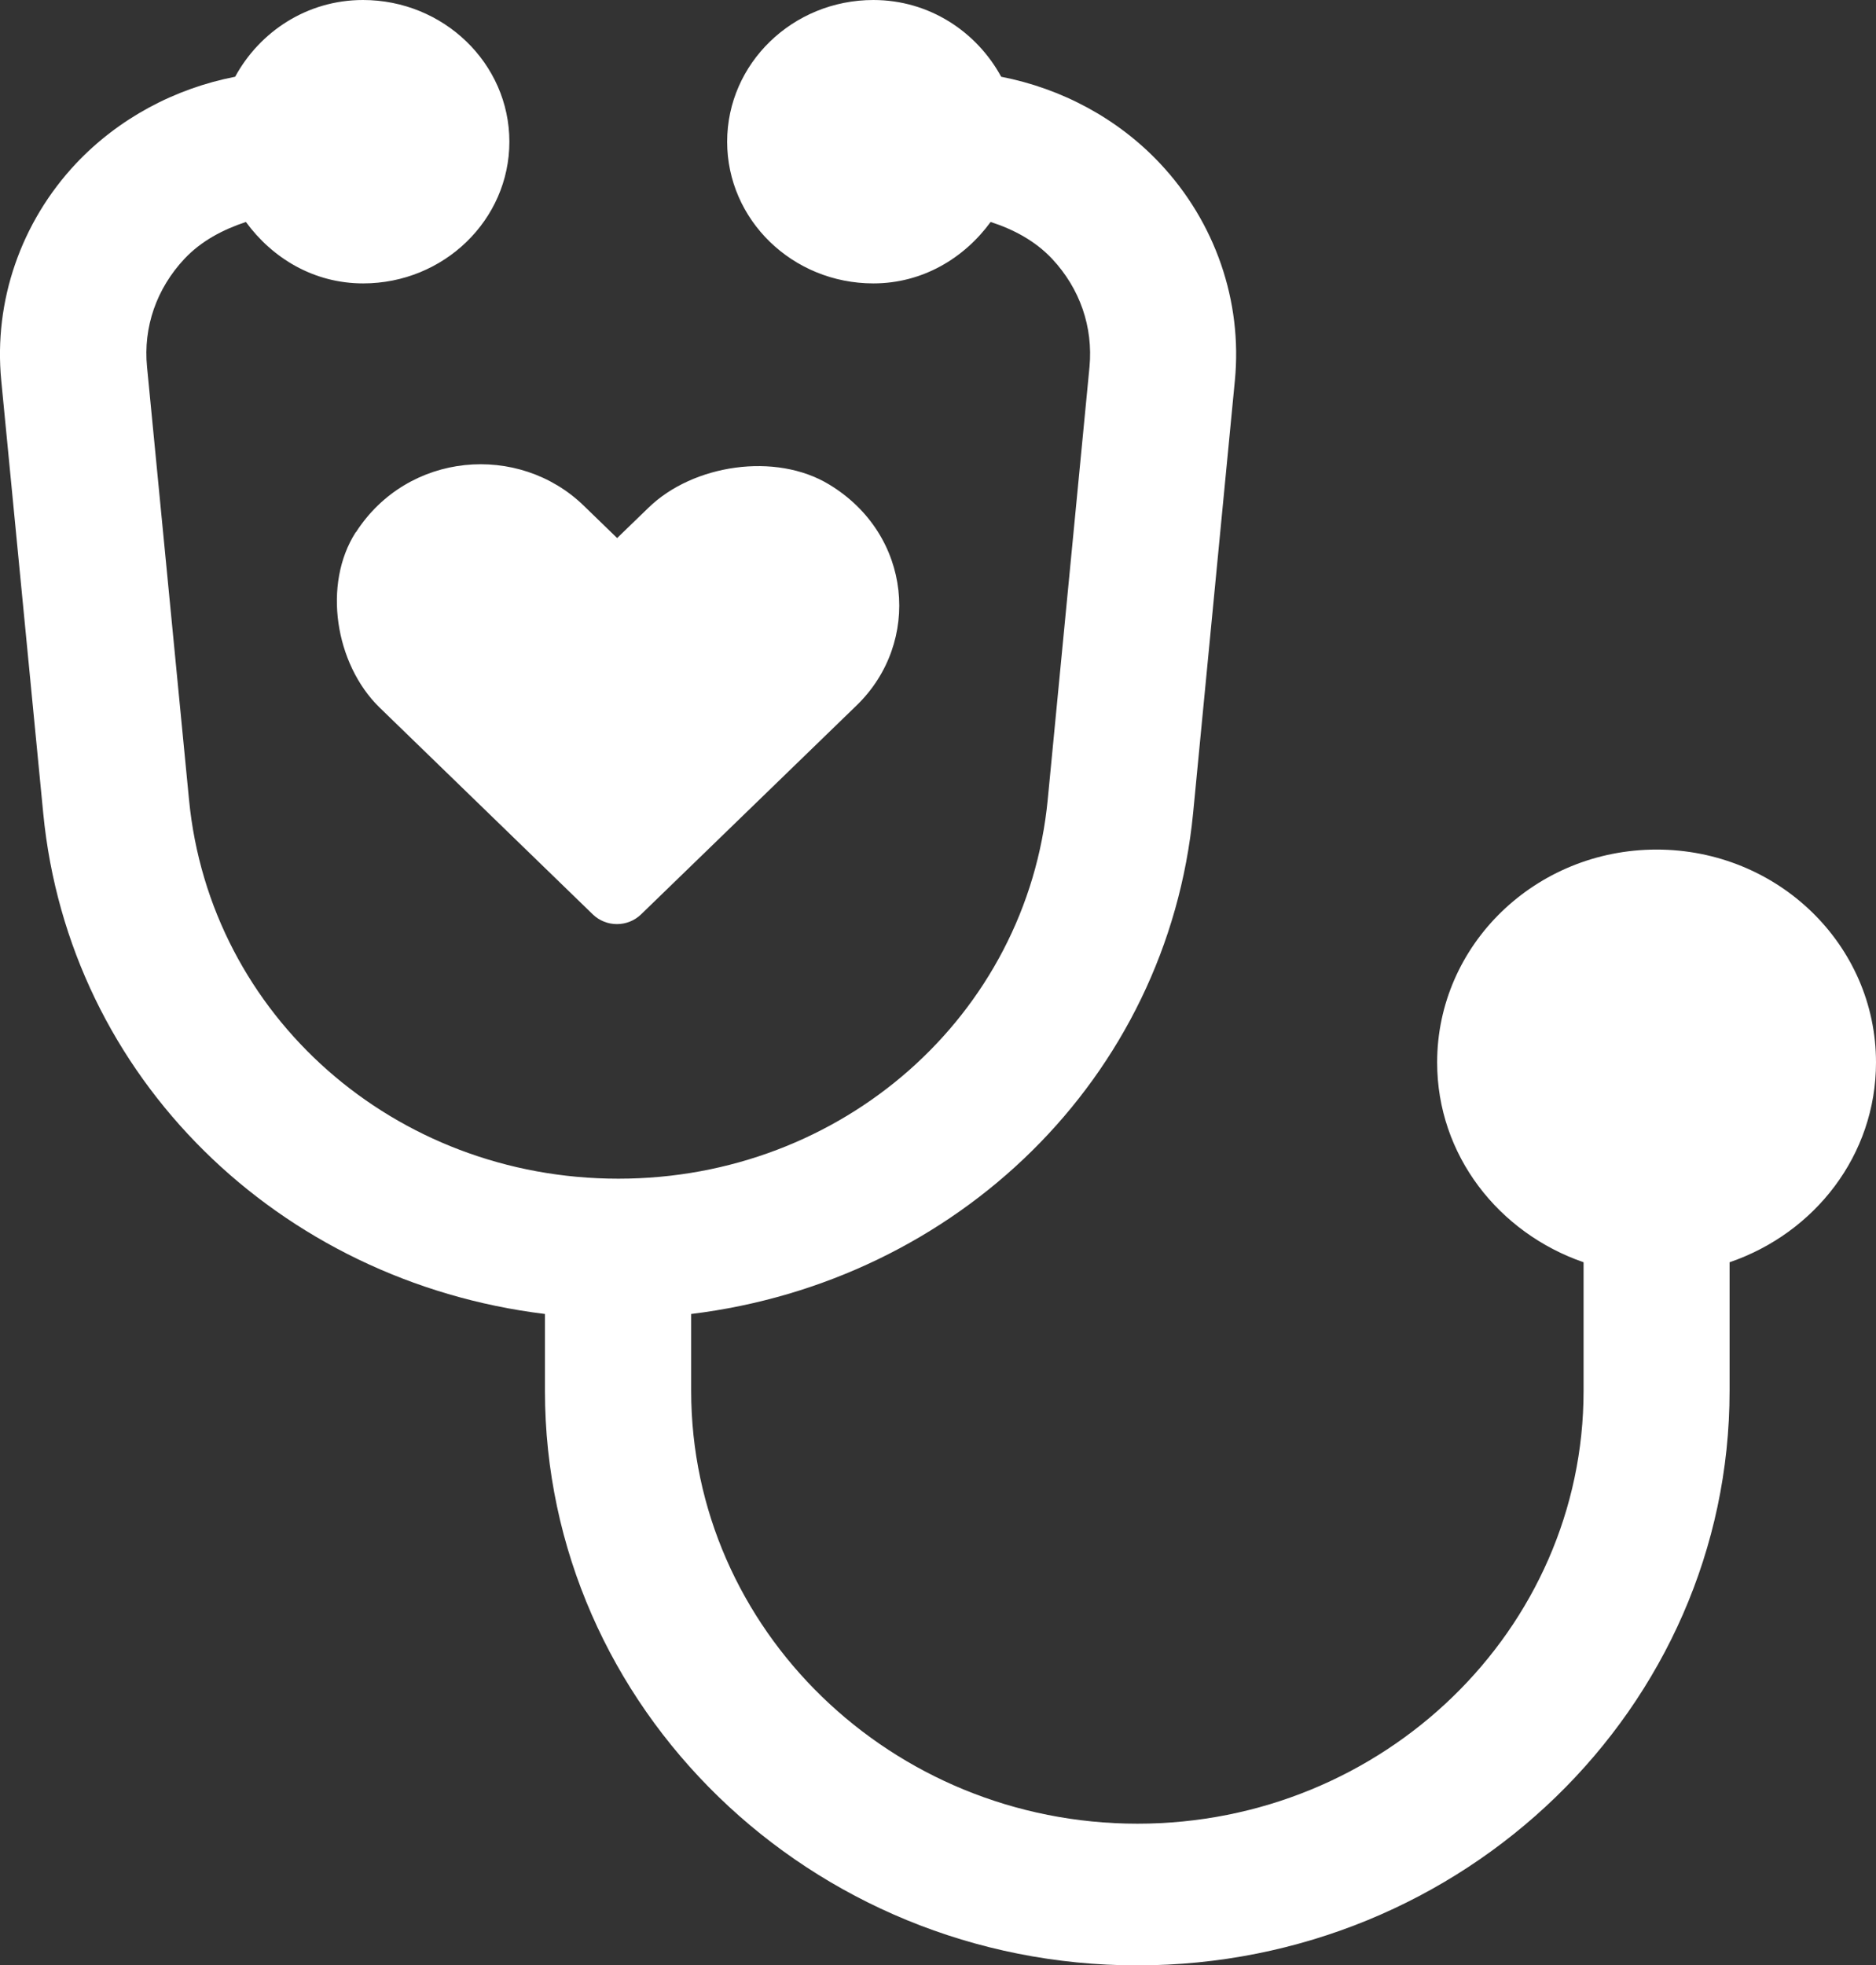
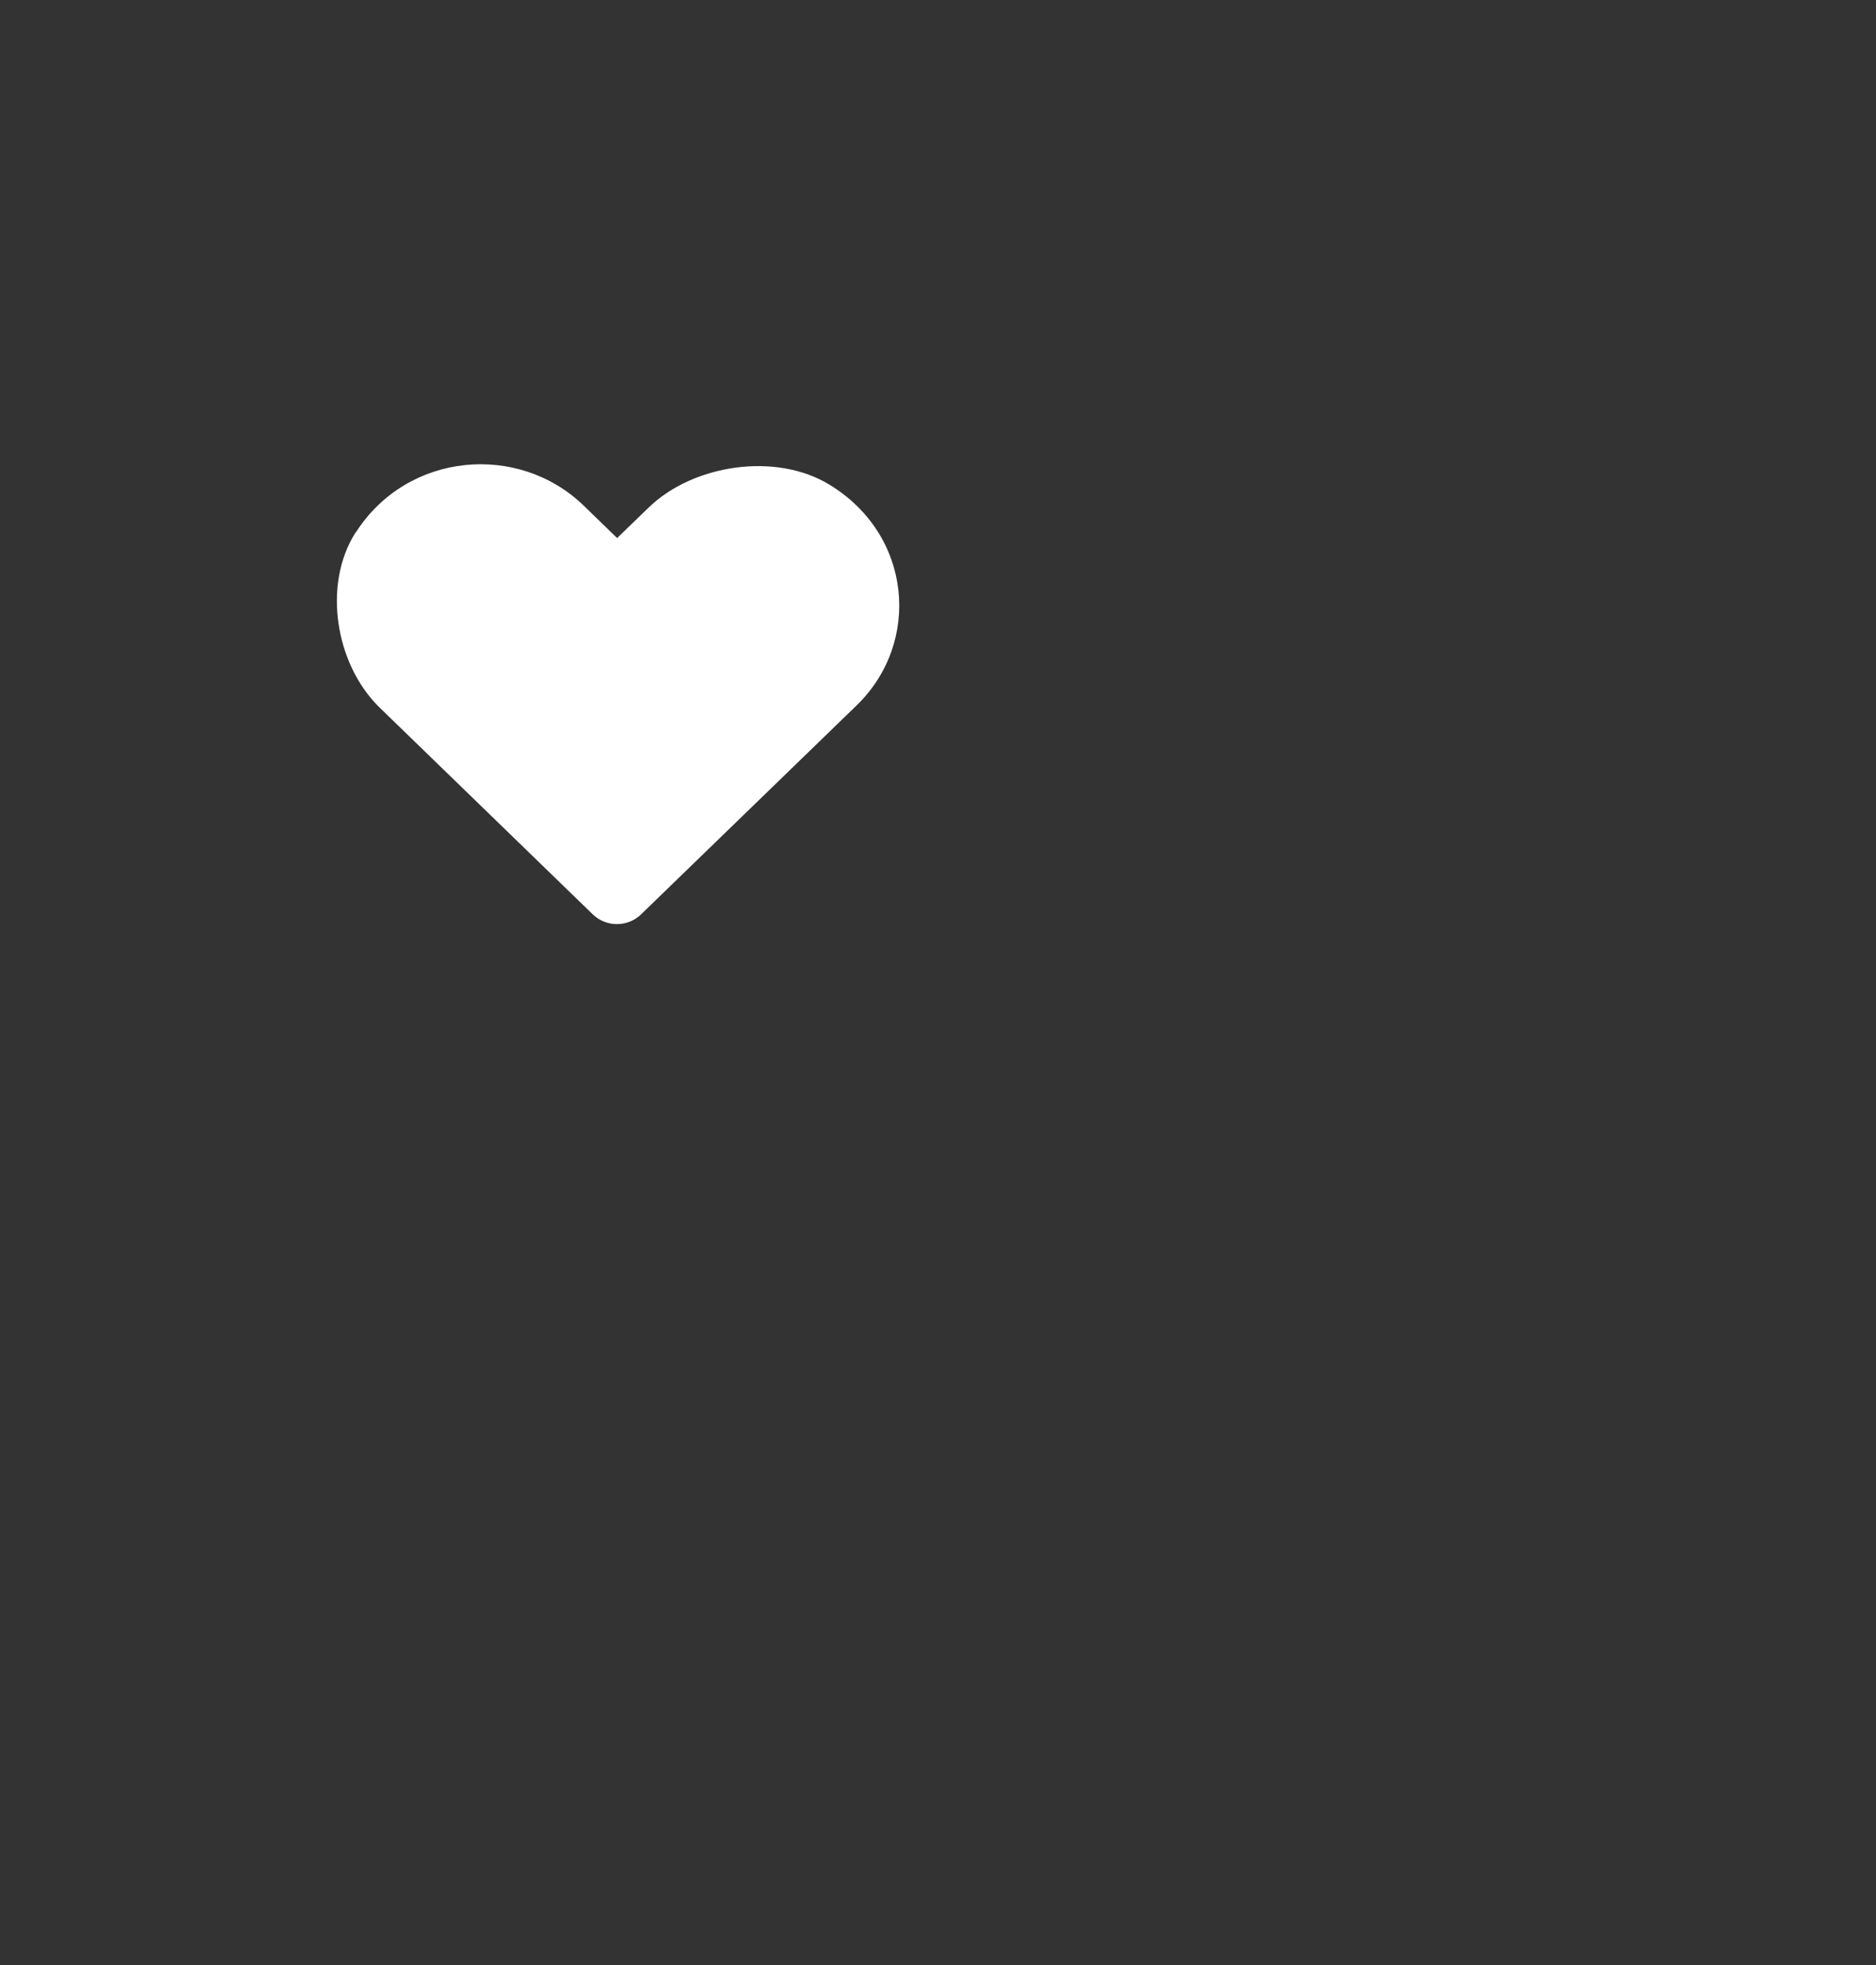
<svg xmlns="http://www.w3.org/2000/svg" id="Layer_1" data-name="Layer 1" viewBox="0 0 90.71 95">
  <rect x="0" y="0" width="90.71" height="95" fill="#333333" stroke="none" />
  <defs>
    <style>
      .cls-1 {
        fill: #fff;
      }
    </style>
  </defs>
-   <path class="cls-1" d="M90.71,51.36c0-5.69-4.75-10.29-10.61-10.29s-10.61,4.61-10.61,10.29c0,4.48,2.97,8.24,7.08,9.66v6.22c0,11.53-9.67,20.92-21.57,20.92s-21.58-9.39-21.58-20.92v-3.72c12.84-1.57,23.02-11.39,24.27-24.21l2.02-20.92c.37-3.83-.95-7.65-3.62-10.49-2.04-2.17-4.75-3.62-7.68-4.19-1.18-2.17-3.47-3.71-6.18-3.71-3.9,0-7.07,3.07-7.07,6.85s3.16,6.85,7.07,6.85c2.38,0,4.39-1.22,5.67-2.97,1.11.36,2.15.91,2.97,1.78,1.35,1.44,1.99,3.3,1.81,5.23l-2.02,20.92c-1.01,10.44-9.94,18.32-20.76,18.32s-19.75-7.87-20.76-18.32l-2.03-20.92c-.19-1.93.46-3.79,1.81-5.23.82-.87,1.86-1.41,2.97-1.78,1.28,1.75,3.28,2.97,5.67,2.97,3.9,0,7.07-3.07,7.07-6.85S21.45,0,17.55,0c-2.71,0-5,1.54-6.18,3.71-2.93.57-5.64,2.02-7.69,4.19C1.01,10.74-.31,14.56.06,18.39l2.03,20.92c1.24,12.82,11.42,22.64,24.26,24.21v3.72c0,15.31,12.85,27.77,28.64,27.77s28.64-12.46,28.64-27.77v-6.22c4.12-1.41,7.08-5.18,7.08-9.66Z" />
  <path class="cls-1" d="M17.2,25.73c-1.61,2.51-1,6.37,1.15,8.47l10.31,10c.65.63,1.69.63,2.34,0l10.42-10.1c3.14-3.04,2.69-8.25-1.33-10.68-2.59-1.57-6.58-.97-8.73,1.12l-1.52,1.47-1.62-1.57c-3.14-3.04-8.5-2.61-11.01,1.29Z" />
</svg>